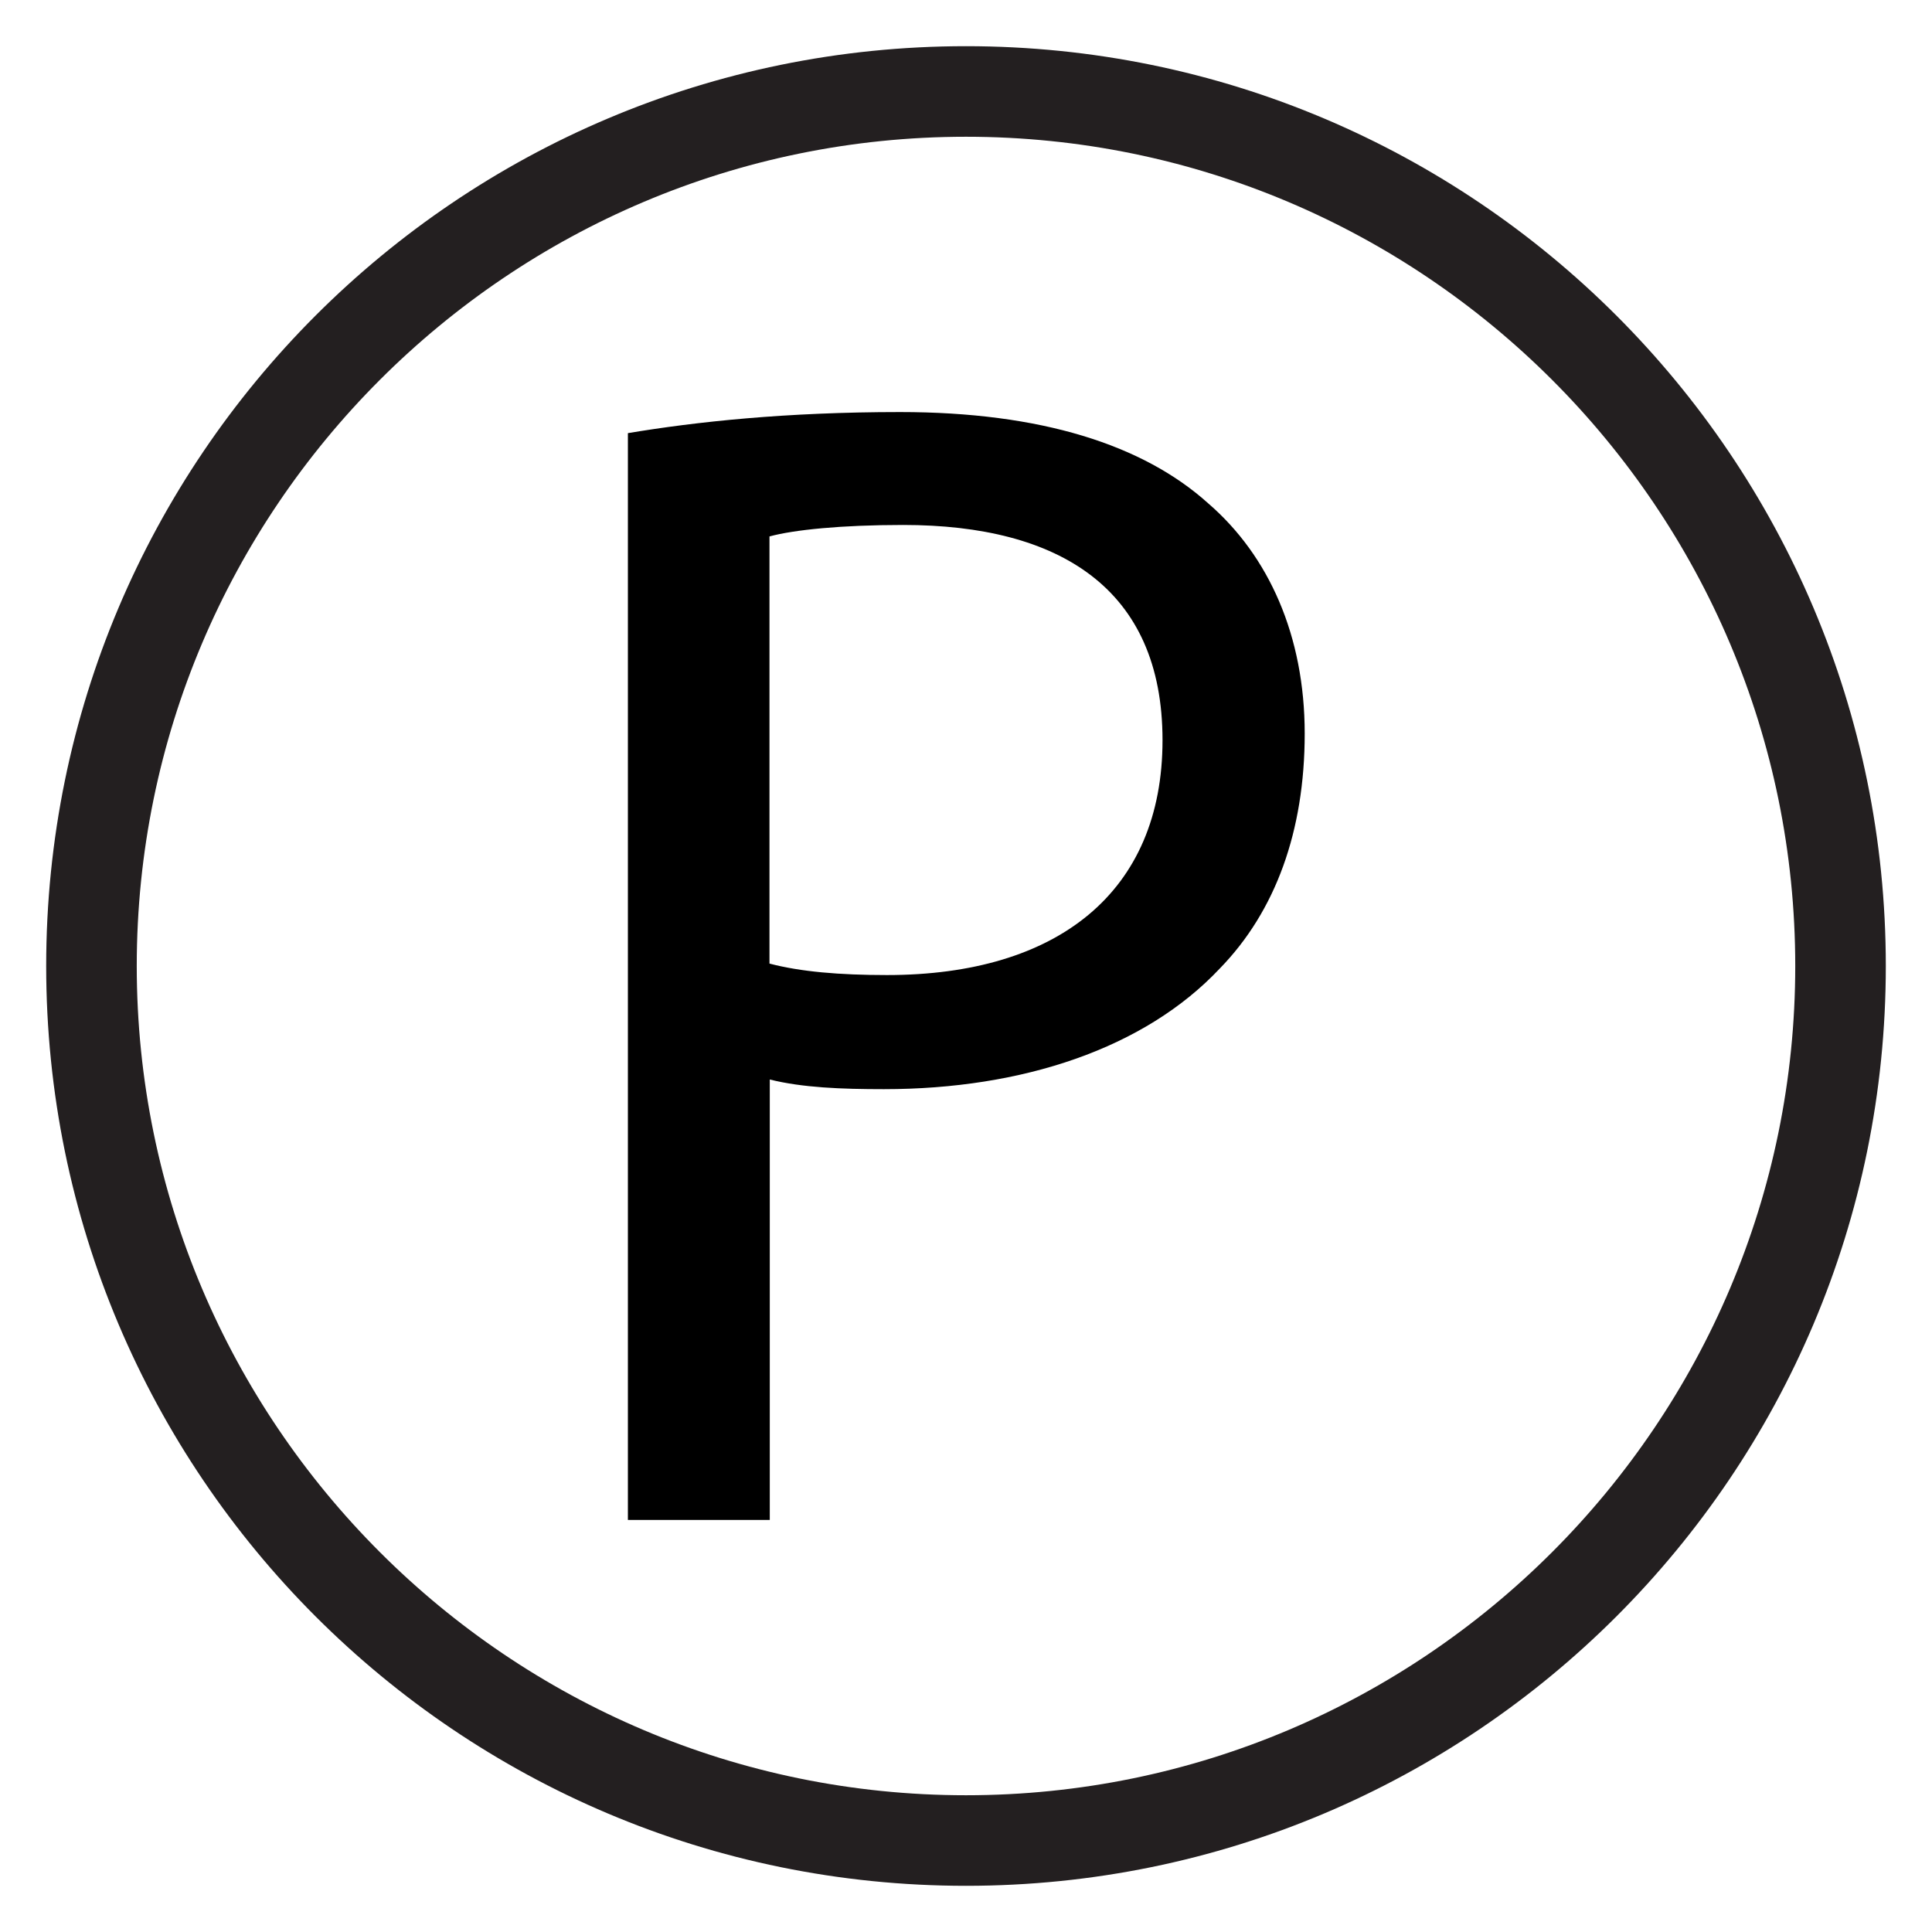
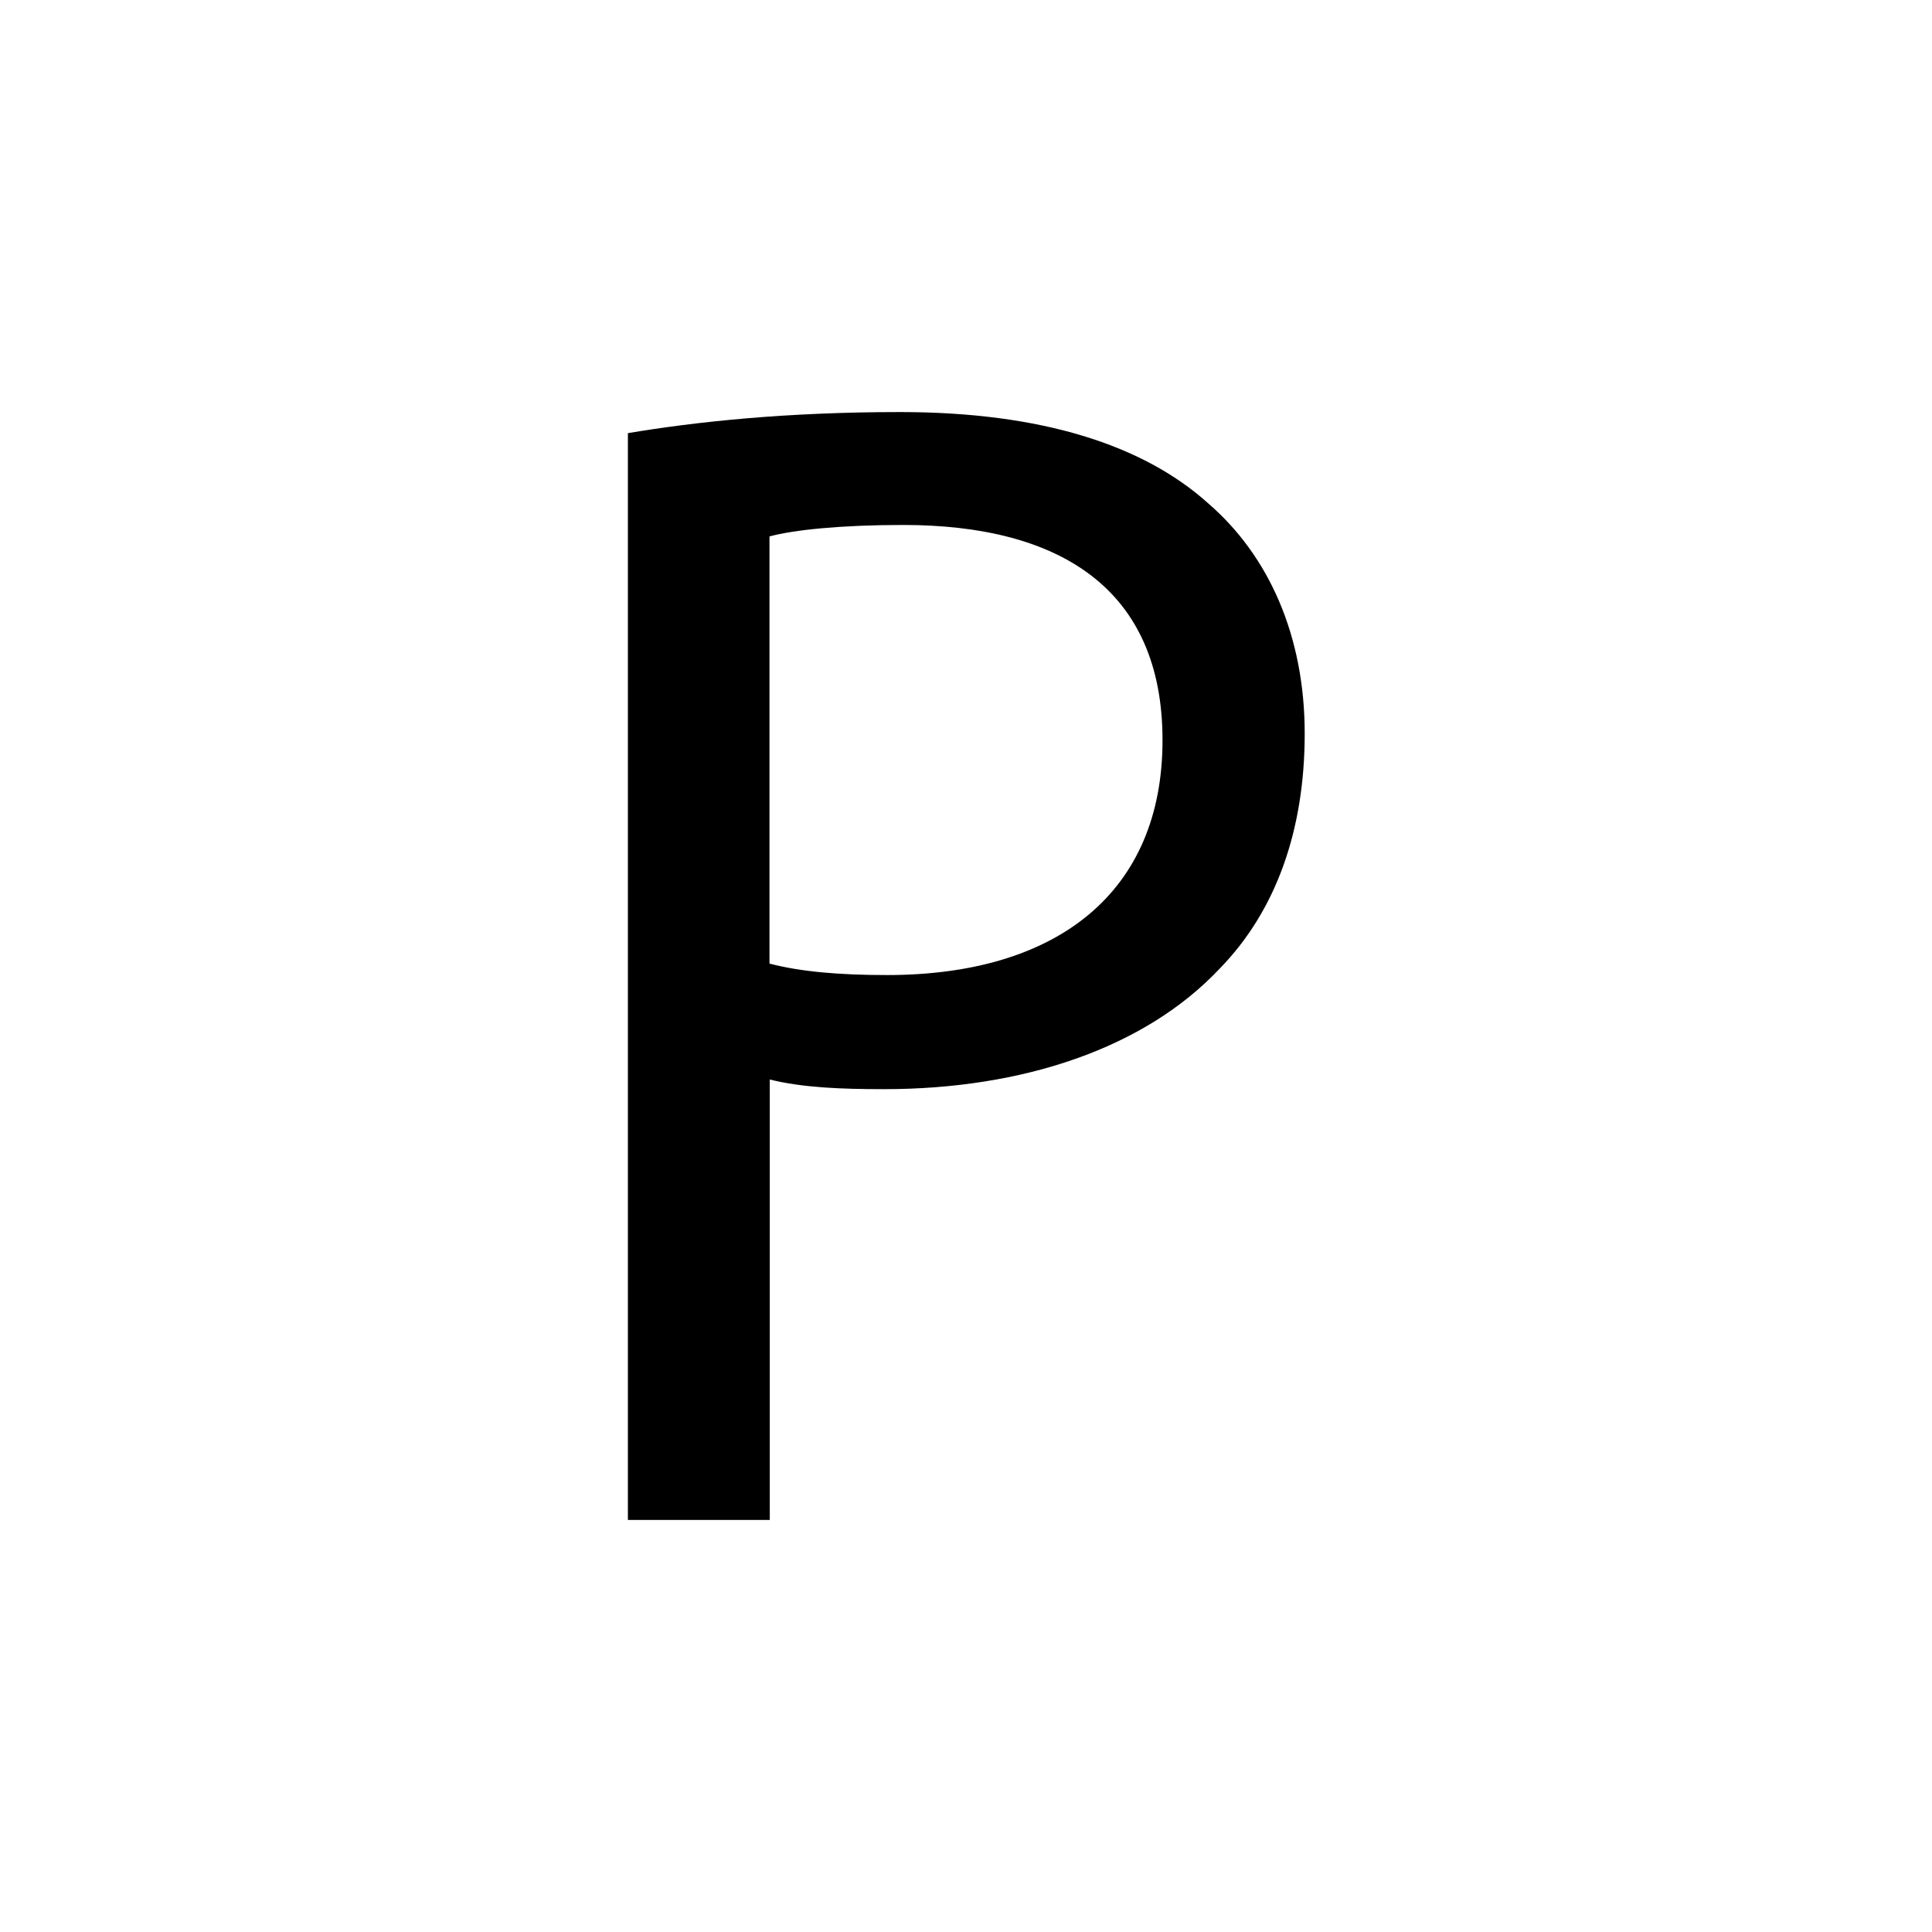
<svg xmlns="http://www.w3.org/2000/svg" id="Layer_1" viewBox="0 0 64 64">
  <defs>
    <style>.cls-1{fill:#231f20;}</style>
  </defs>
-   <path class="cls-1" d="M32,4.53c15.15,0,27.47,12.32,27.47,27.47s-12.32,27.47-27.47,27.47S4.53,47.15,4.53,32,16.85,4.53,32,4.53M32,1.53C15.17,1.53,1.53,15.17,1.53,32s13.64,30.47,30.47,30.47,30.47-13.64,30.47-30.47S48.83,1.53,32,1.53h0Z" />
  <path d="M20.79,14.35c2.27-.38,5.24-.7,9.03-.7,4.65,0,8.05,1.08,10.21,3.03,2,1.73,3.19,4.38,3.19,7.62s-.97,5.89-2.81,7.78c-2.49,2.65-6.54,4-11.13,4-1.41,0-2.7-.05-3.78-.32v14.59h-4.7V14.35ZM25.49,31.92c1.03.27,2.32.38,3.89.38,5.67,0,9.13-2.76,9.13-7.78s-3.41-7.13-8.59-7.13c-2.05,0-3.62.16-4.43.38v14.16Z" />
</svg>